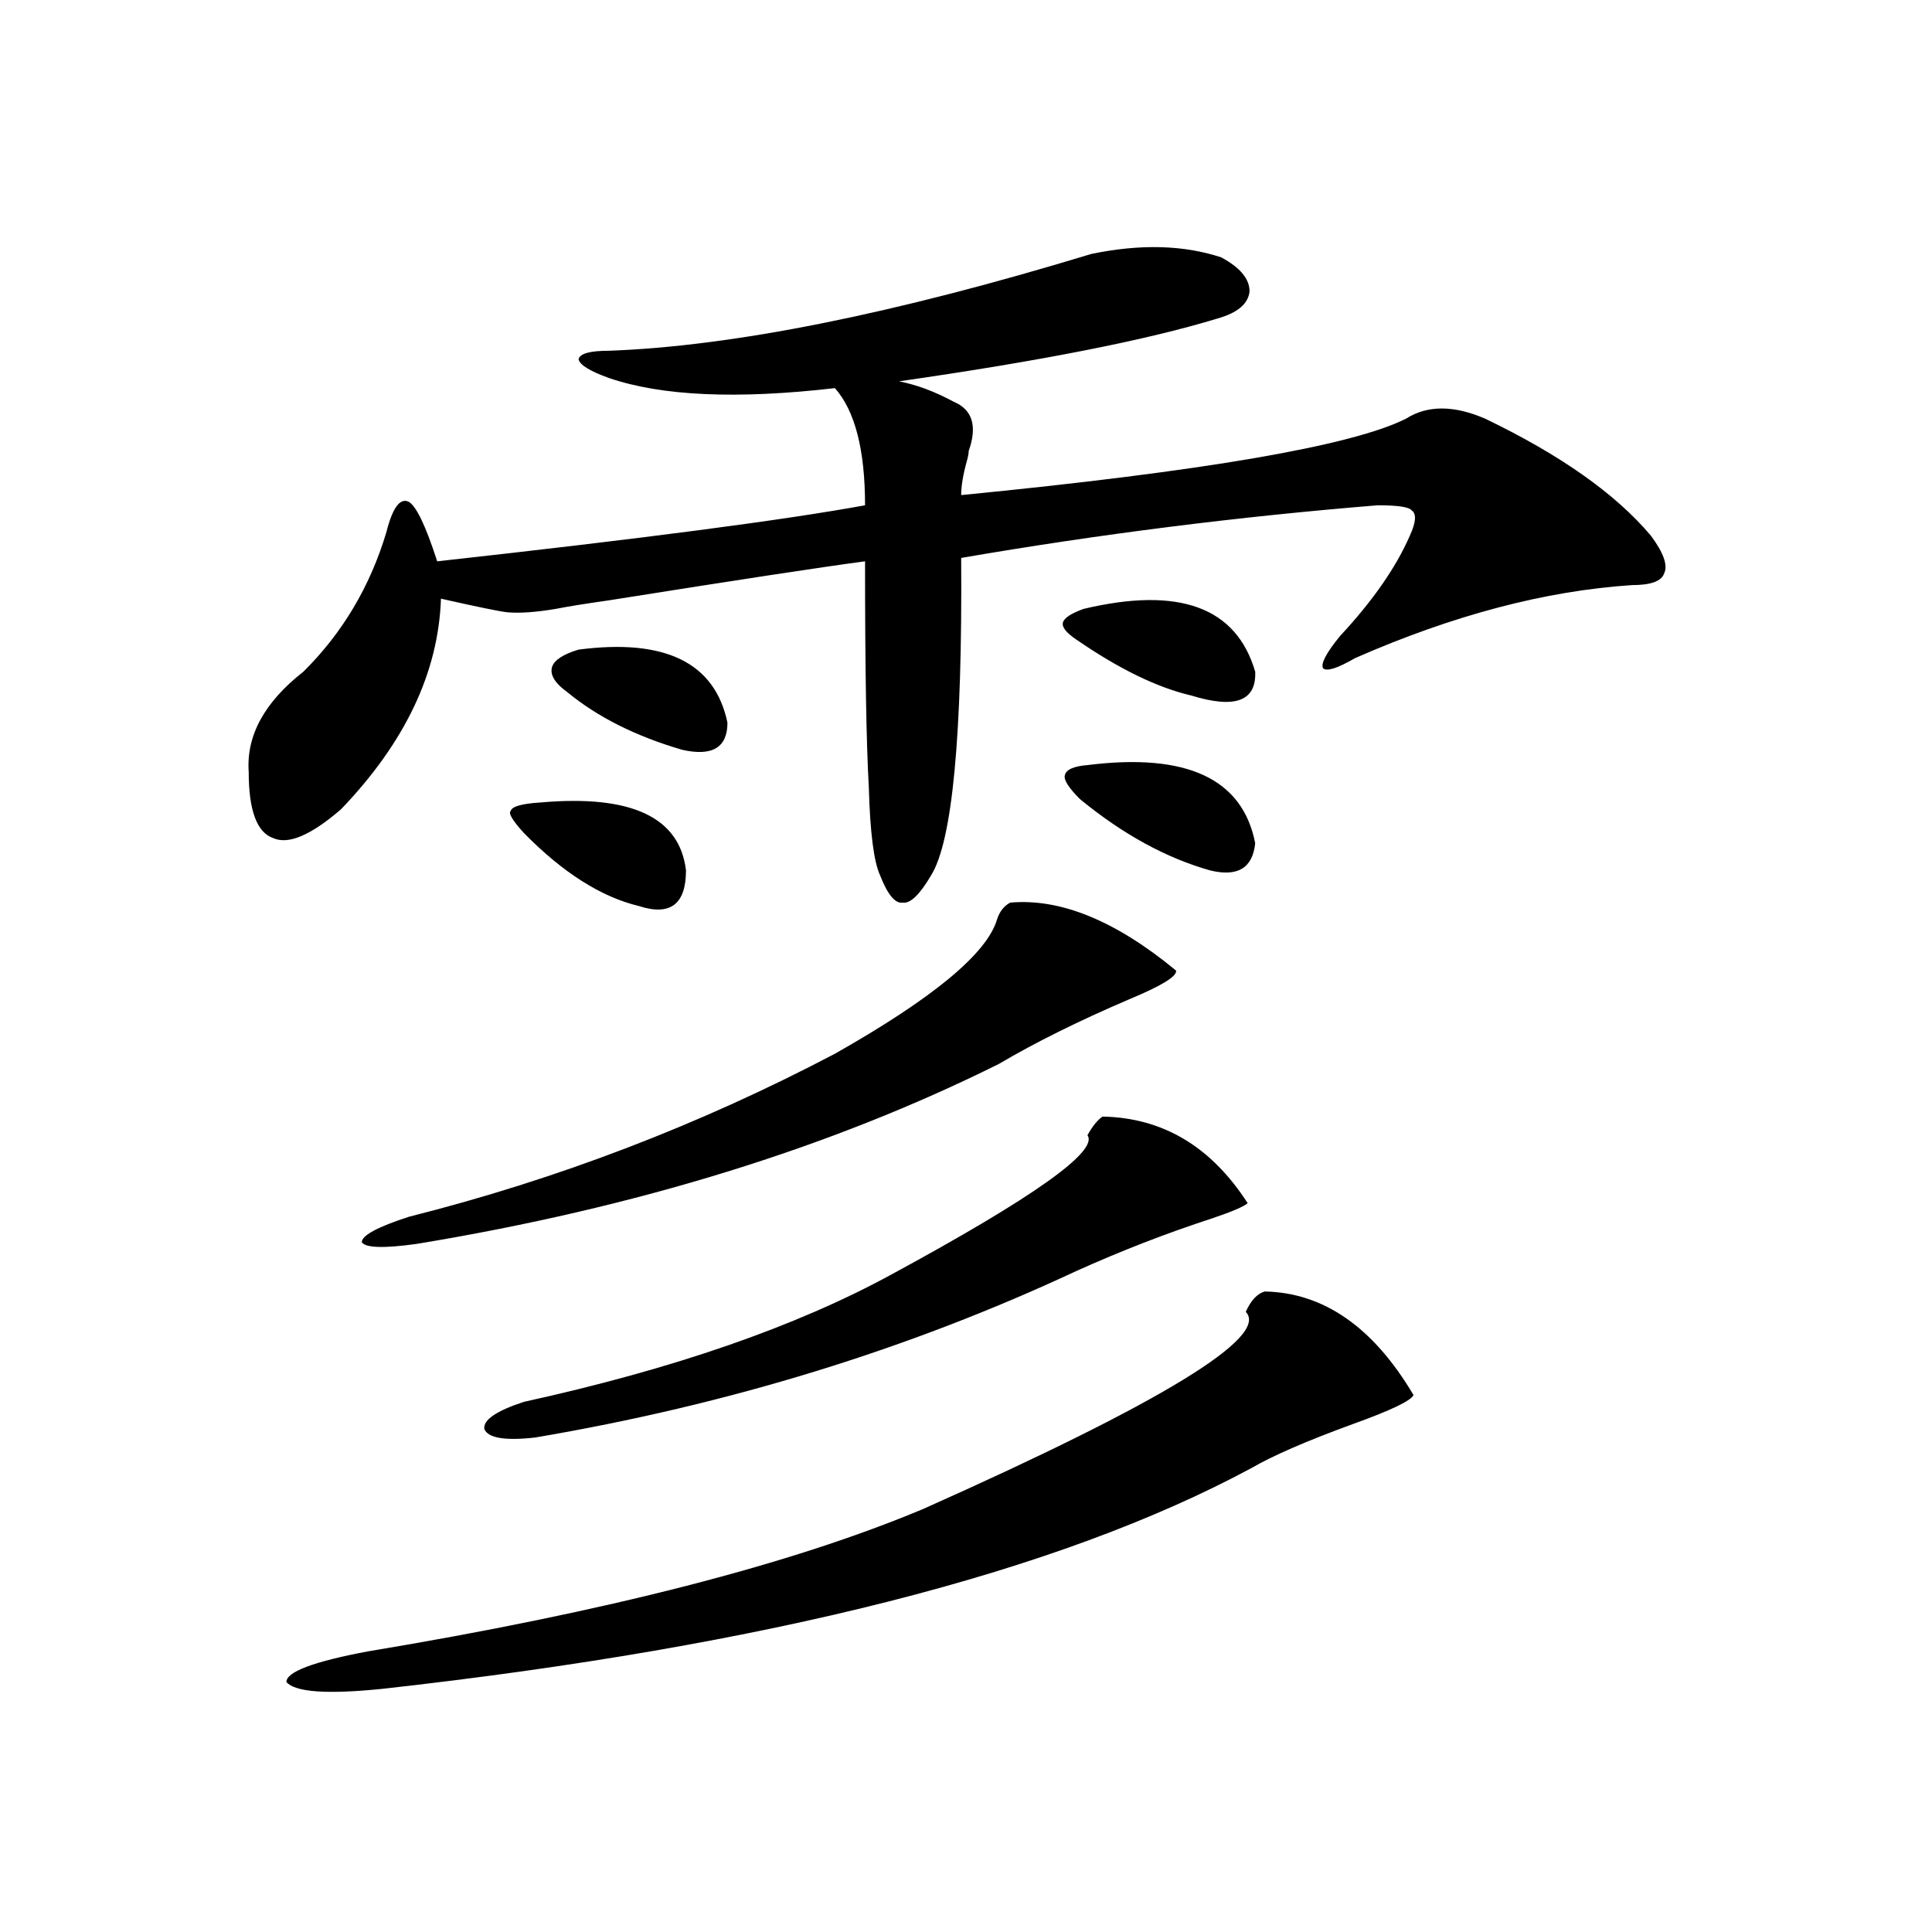
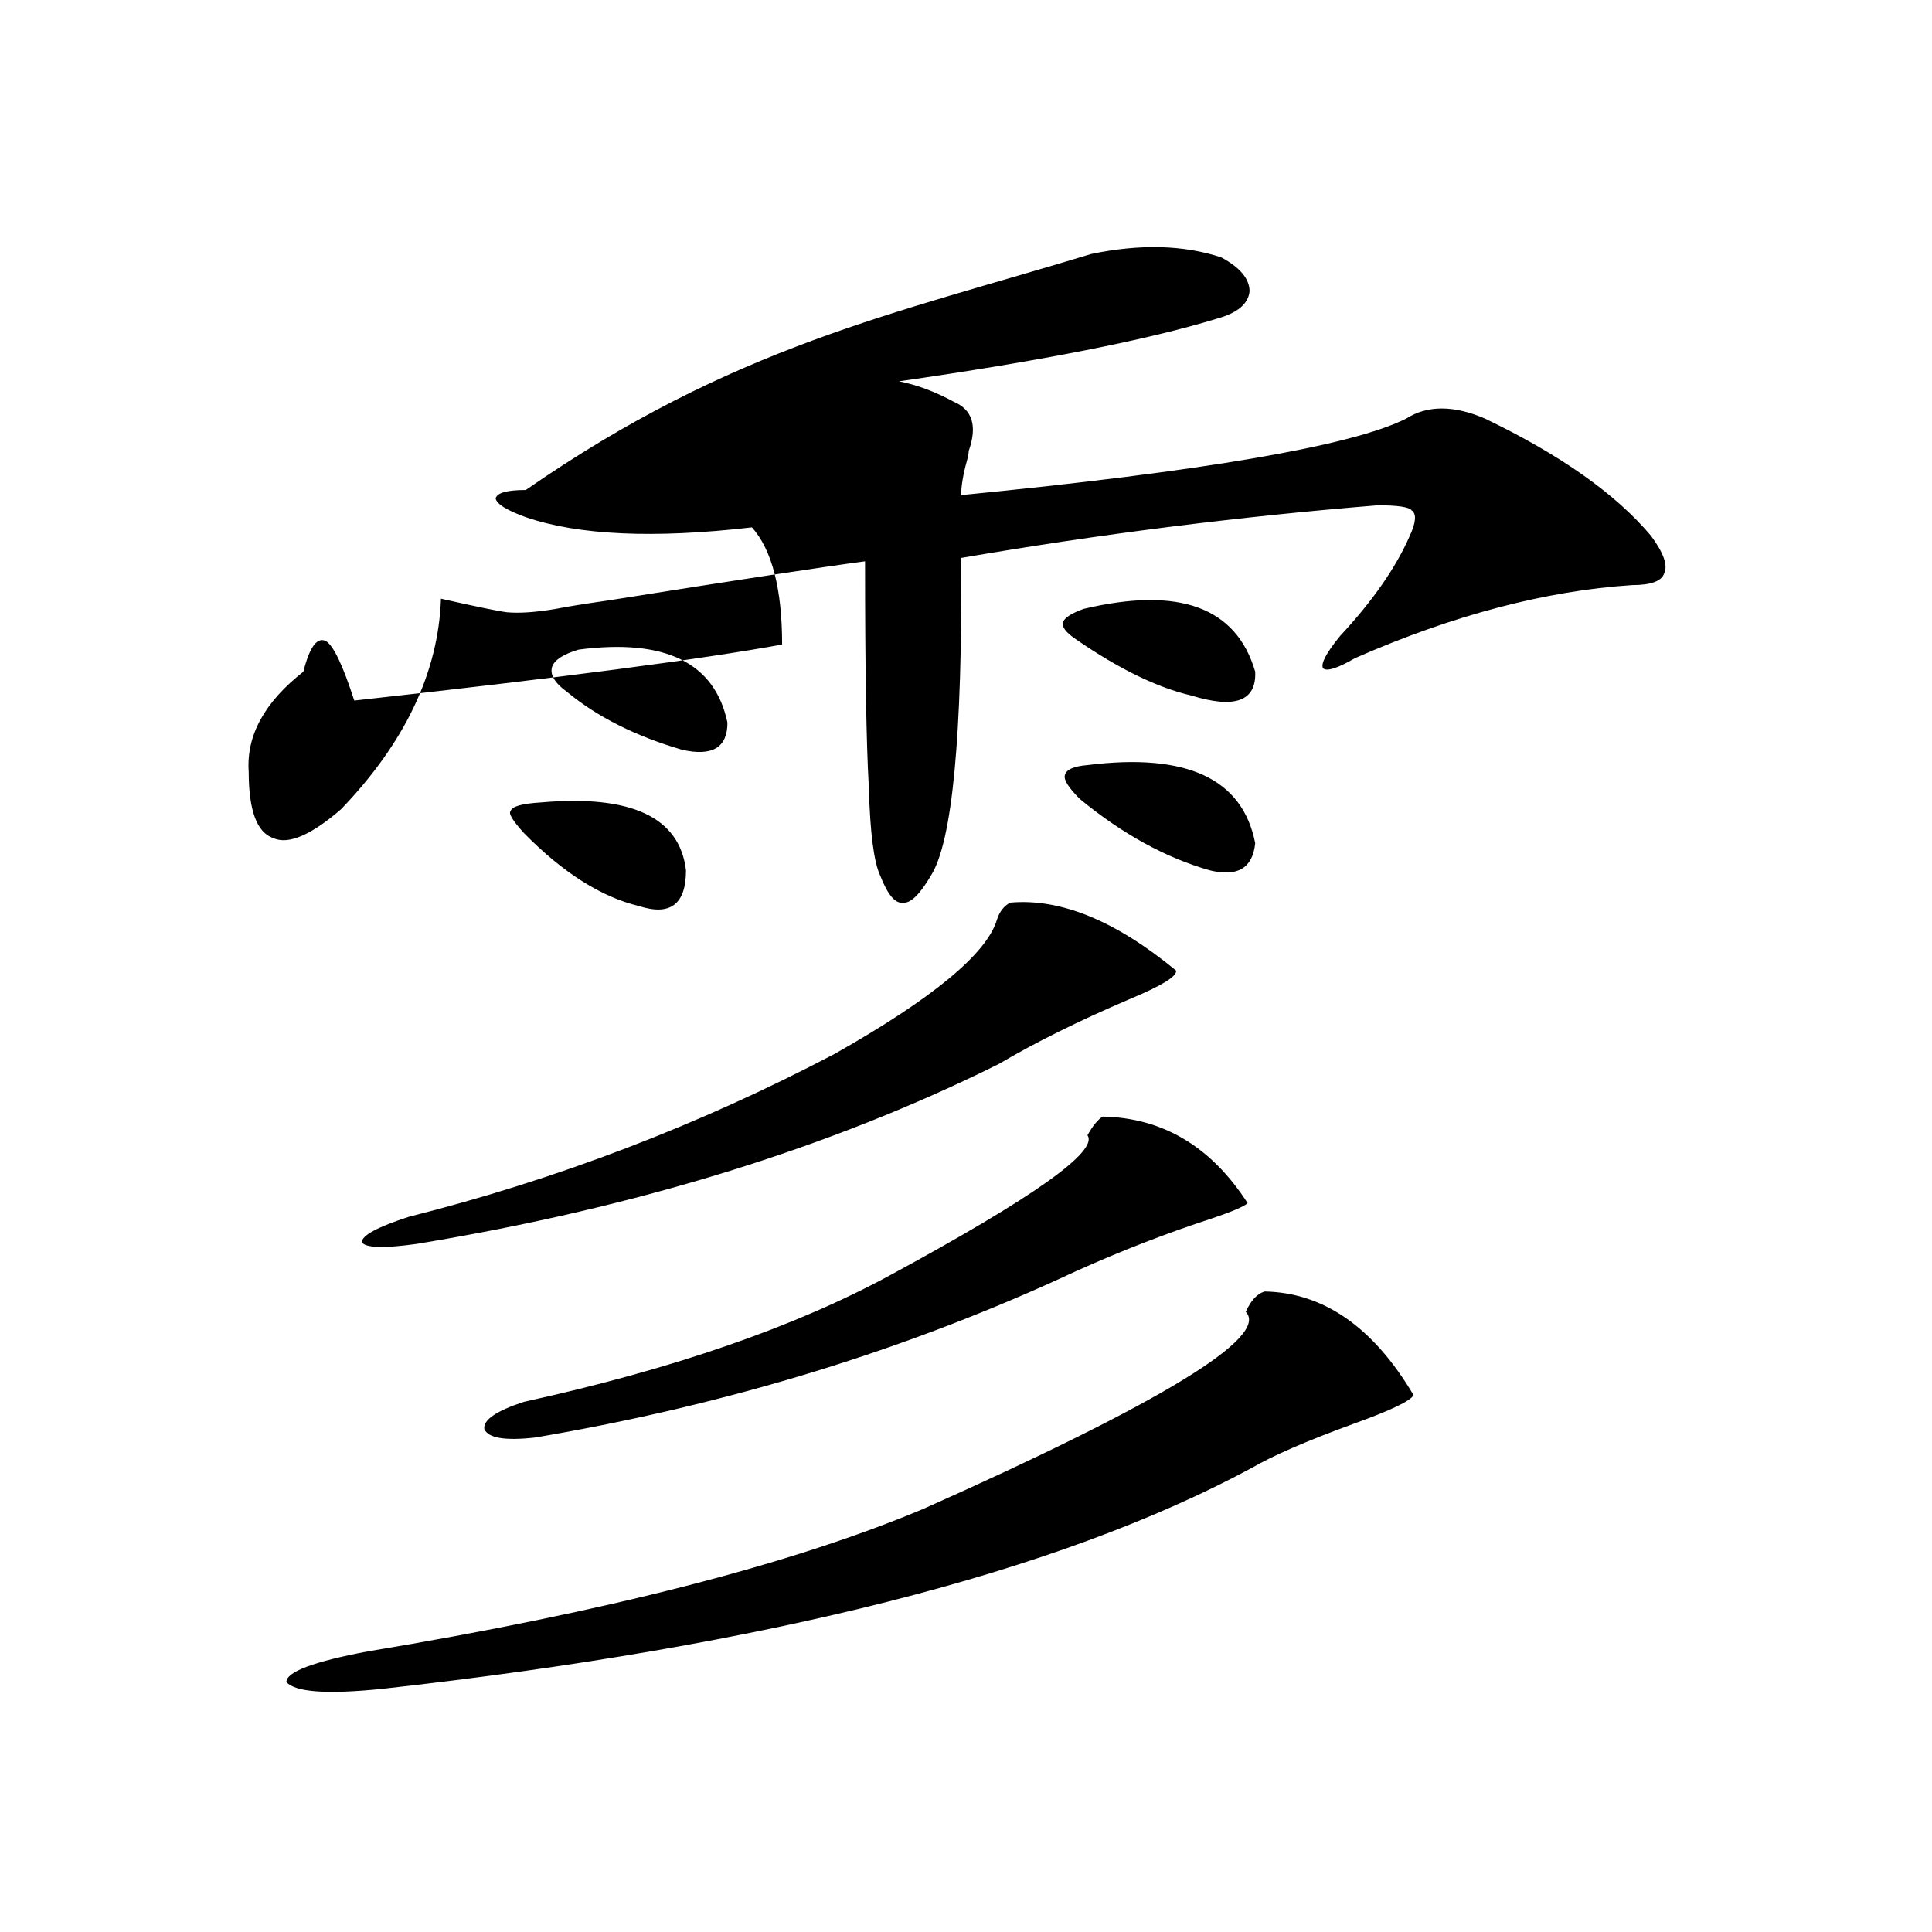
<svg xmlns="http://www.w3.org/2000/svg" version="1.1" id="图层_1" x="0px" y="0px" width="1000px" height="1000px" viewBox="0 0 1000 1000" enable-background="new 0 0 1000 1000" xml:space="preserve">
-   <path d="M564.815,131.457c25.365-5.273,47.804-4.683,67.315,1.758c9.756,5.273,14.634,11.138,14.634,17.578  c-0.655,6.454-6.188,11.138-16.585,14.063c-36.432,11.138-91.385,21.973-164.874,32.52c9.101,1.758,18.536,5.273,28.292,10.547  c9.756,4.106,12.348,12.606,7.805,25.488c0,1.181-0.335,2.938-0.976,5.273c-1.951,7.031-2.927,12.896-2.927,17.578  c125.516-12.305,202.267-25.488,230.238-39.551c11.052-7.031,24.71-7.031,40.975,0c39.023,18.759,67.636,38.974,85.852,60.645  c6.494,8.789,8.78,15.243,6.829,19.336c-1.311,4.106-6.829,6.152-16.585,6.152c-44.877,2.938-92.681,15.532-143.411,37.793  c-9.115,5.273-14.634,7.031-16.585,5.273c-1.311-2.335,1.616-7.91,8.78-16.699c16.905-18.155,28.933-35.444,36.097-51.855  c3.247-7.031,3.567-11.426,0.976-13.184c-1.311-1.758-7.164-2.637-17.561-2.637c-72.193,5.864-144.066,14.941-215.604,27.246  c0.641,91.997-4.558,146.777-15.609,164.355c-5.854,9.97-10.731,14.653-14.634,14.063c-3.902,0.591-7.805-4.093-11.707-14.063  c-3.262-7.031-5.213-22.261-5.854-45.703c-1.311-22.852-1.951-61.812-1.951-116.895c-22.118,2.938-66.34,9.668-132.68,20.215  c-12.362,1.758-21.463,3.228-27.316,4.395c-10.411,1.758-18.871,2.349-25.365,1.758c-4.558-0.577-15.944-2.925-34.146-7.031  c-1.311,38.095-18.536,74.419-51.706,108.984c-15.609,13.485-27.316,18.457-35.121,14.941c-8.46-2.925-12.683-14.351-12.683-34.277  c-1.311-18.745,8.125-36.035,28.292-51.855c20.152-19.913,34.466-43.945,42.926-72.07c3.247-12.882,7.149-18.155,11.707-15.82  c3.902,2.349,8.78,12.606,14.634,30.762c106.004-11.714,179.828-21.382,221.458-29.004c0-28.702-5.213-48.917-15.609-60.645  c-50.73,5.864-89.754,4.106-117.07-5.273c-9.756-3.516-14.969-6.729-15.609-9.668c0.641-2.925,5.854-4.395,15.609-4.395  C379.454,179.22,462.699,162.521,564.815,131.457z M654.569,668.469c30.563,0.591,56.249,18.457,77.071,53.613  c-1.311,2.938-11.707,7.91-31.219,14.941c-24.069,8.789-41.63,16.411-52.682,22.852c-100.165,53.915-250.085,91.983-449.745,114.258  c-28.627,2.925-45.212,1.758-49.755-3.516c0-5.273,13.979-10.547,41.95-15.82c123.564-20.517,219.507-45.112,287.798-73.828  c123.564-55.069,179.173-89.058,166.825-101.953C647.405,673.165,650.667,669.649,654.569,668.469z M522.865,467.199  c26.006-2.335,54.633,9.38,85.852,35.156c0.641,2.938-7.484,7.91-24.39,14.941c-26.021,11.138-48.459,22.274-67.315,33.398  c-87.162,43.368-187.647,74.419-301.456,93.164c-16.92,2.349-26.341,2.06-28.292-0.879c0-3.516,8.125-7.91,24.39-13.184  c76.736-19.336,150.24-47.461,220.482-84.375c50.73-28.702,78.688-51.855,83.9-69.434  C517.332,471.896,519.604,468.957,522.865,467.199z M570.669,577.941c31.219,0.591,56.249,15.532,75.12,44.824  c-1.951,1.758-8.14,4.395-18.536,7.91c-23.414,7.622-46.828,16.699-70.242,27.246c-86.507,40.43-179.843,69.146-279.993,86.133  c-15.609,1.758-24.39,0.302-26.341-4.395c-0.655-4.683,6.174-9.366,20.487-14.063c77.392-16.987,140.805-38.96,190.239-65.918  c73.489-39.839,107.314-63.858,101.461-72.07C565.456,582.927,568.063,579.699,570.669,577.941z M279.944,415.344  c46.828-4.093,71.858,7.622,75.12,35.156c0,17.578-8.14,23.73-24.39,18.457c-19.512-4.683-39.358-17.276-59.511-37.793  c-5.854-6.44-8.14-10.245-6.829-11.426C264.976,417.403,270.188,415.935,279.944,415.344z M299.456,336.242  c44.877-5.851,70.563,6.743,77.071,37.793c0,12.896-7.805,17.578-23.414,14.063c-24.069-7.031-43.901-16.987-59.511-29.883  c-6.509-4.683-9.115-9.077-7.805-13.184C287.094,341.516,291.651,338.591,299.456,336.242z M560.913,315.148  c49.42-11.714,79.022-0.879,88.778,32.52c0.641,15.243-10.411,19.336-33.17,12.305c-17.561-4.093-37.407-13.761-59.511-29.004  c-5.213-3.516-7.484-6.44-6.829-8.789C550.822,319.845,554.404,317.497,560.913,315.148z M562.864,396.008  c51.371-6.44,80.318,7.031,86.827,40.43c-1.311,12.896-9.115,17.578-23.414,14.063c-22.773-6.44-45.212-18.745-67.315-36.914  c-5.854-5.851-8.46-9.956-7.805-12.305C551.798,398.356,555.7,396.599,562.864,396.008z" />
+   <path d="M564.815,131.457c25.365-5.273,47.804-4.683,67.315,1.758c9.756,5.273,14.634,11.138,14.634,17.578  c-0.655,6.454-6.188,11.138-16.585,14.063c-36.432,11.138-91.385,21.973-164.874,32.52c9.101,1.758,18.536,5.273,28.292,10.547  c9.756,4.106,12.348,12.606,7.805,25.488c0,1.181-0.335,2.938-0.976,5.273c-1.951,7.031-2.927,12.896-2.927,17.578  c125.516-12.305,202.267-25.488,230.238-39.551c11.052-7.031,24.71-7.031,40.975,0c39.023,18.759,67.636,38.974,85.852,60.645  c6.494,8.789,8.78,15.243,6.829,19.336c-1.311,4.106-6.829,6.152-16.585,6.152c-44.877,2.938-92.681,15.532-143.411,37.793  c-9.115,5.273-14.634,7.031-16.585,5.273c-1.311-2.335,1.616-7.91,8.78-16.699c16.905-18.155,28.933-35.444,36.097-51.855  c3.247-7.031,3.567-11.426,0.976-13.184c-1.311-1.758-7.164-2.637-17.561-2.637c-72.193,5.864-144.066,14.941-215.604,27.246  c0.641,91.997-4.558,146.777-15.609,164.355c-5.854,9.97-10.731,14.653-14.634,14.063c-3.902,0.591-7.805-4.093-11.707-14.063  c-3.262-7.031-5.213-22.261-5.854-45.703c-1.311-22.852-1.951-61.812-1.951-116.895c-22.118,2.938-66.34,9.668-132.68,20.215  c-12.362,1.758-21.463,3.228-27.316,4.395c-10.411,1.758-18.871,2.349-25.365,1.758c-4.558-0.577-15.944-2.925-34.146-7.031  c-1.311,38.095-18.536,74.419-51.706,108.984c-15.609,13.485-27.316,18.457-35.121,14.941c-8.46-2.925-12.683-14.351-12.683-34.277  c-1.311-18.745,8.125-36.035,28.292-51.855c3.247-12.882,7.149-18.155,11.707-15.82  c3.902,2.349,8.78,12.606,14.634,30.762c106.004-11.714,179.828-21.382,221.458-29.004c0-28.702-5.213-48.917-15.609-60.645  c-50.73,5.864-89.754,4.106-117.07-5.273c-9.756-3.516-14.969-6.729-15.609-9.668c0.641-2.925,5.854-4.395,15.609-4.395  C379.454,179.22,462.699,162.521,564.815,131.457z M654.569,668.469c30.563,0.591,56.249,18.457,77.071,53.613  c-1.311,2.938-11.707,7.91-31.219,14.941c-24.069,8.789-41.63,16.411-52.682,22.852c-100.165,53.915-250.085,91.983-449.745,114.258  c-28.627,2.925-45.212,1.758-49.755-3.516c0-5.273,13.979-10.547,41.95-15.82c123.564-20.517,219.507-45.112,287.798-73.828  c123.564-55.069,179.173-89.058,166.825-101.953C647.405,673.165,650.667,669.649,654.569,668.469z M522.865,467.199  c26.006-2.335,54.633,9.38,85.852,35.156c0.641,2.938-7.484,7.91-24.39,14.941c-26.021,11.138-48.459,22.274-67.315,33.398  c-87.162,43.368-187.647,74.419-301.456,93.164c-16.92,2.349-26.341,2.06-28.292-0.879c0-3.516,8.125-7.91,24.39-13.184  c76.736-19.336,150.24-47.461,220.482-84.375c50.73-28.702,78.688-51.855,83.9-69.434  C517.332,471.896,519.604,468.957,522.865,467.199z M570.669,577.941c31.219,0.591,56.249,15.532,75.12,44.824  c-1.951,1.758-8.14,4.395-18.536,7.91c-23.414,7.622-46.828,16.699-70.242,27.246c-86.507,40.43-179.843,69.146-279.993,86.133  c-15.609,1.758-24.39,0.302-26.341-4.395c-0.655-4.683,6.174-9.366,20.487-14.063c77.392-16.987,140.805-38.96,190.239-65.918  c73.489-39.839,107.314-63.858,101.461-72.07C565.456,582.927,568.063,579.699,570.669,577.941z M279.944,415.344  c46.828-4.093,71.858,7.622,75.12,35.156c0,17.578-8.14,23.73-24.39,18.457c-19.512-4.683-39.358-17.276-59.511-37.793  c-5.854-6.44-8.14-10.245-6.829-11.426C264.976,417.403,270.188,415.935,279.944,415.344z M299.456,336.242  c44.877-5.851,70.563,6.743,77.071,37.793c0,12.896-7.805,17.578-23.414,14.063c-24.069-7.031-43.901-16.987-59.511-29.883  c-6.509-4.683-9.115-9.077-7.805-13.184C287.094,341.516,291.651,338.591,299.456,336.242z M560.913,315.148  c49.42-11.714,79.022-0.879,88.778,32.52c0.641,15.243-10.411,19.336-33.17,12.305c-17.561-4.093-37.407-13.761-59.511-29.004  c-5.213-3.516-7.484-6.44-6.829-8.789C550.822,319.845,554.404,317.497,560.913,315.148z M562.864,396.008  c51.371-6.44,80.318,7.031,86.827,40.43c-1.311,12.896-9.115,17.578-23.414,14.063c-22.773-6.44-45.212-18.745-67.315-36.914  c-5.854-5.851-8.46-9.956-7.805-12.305C551.798,398.356,555.7,396.599,562.864,396.008z" />
</svg>